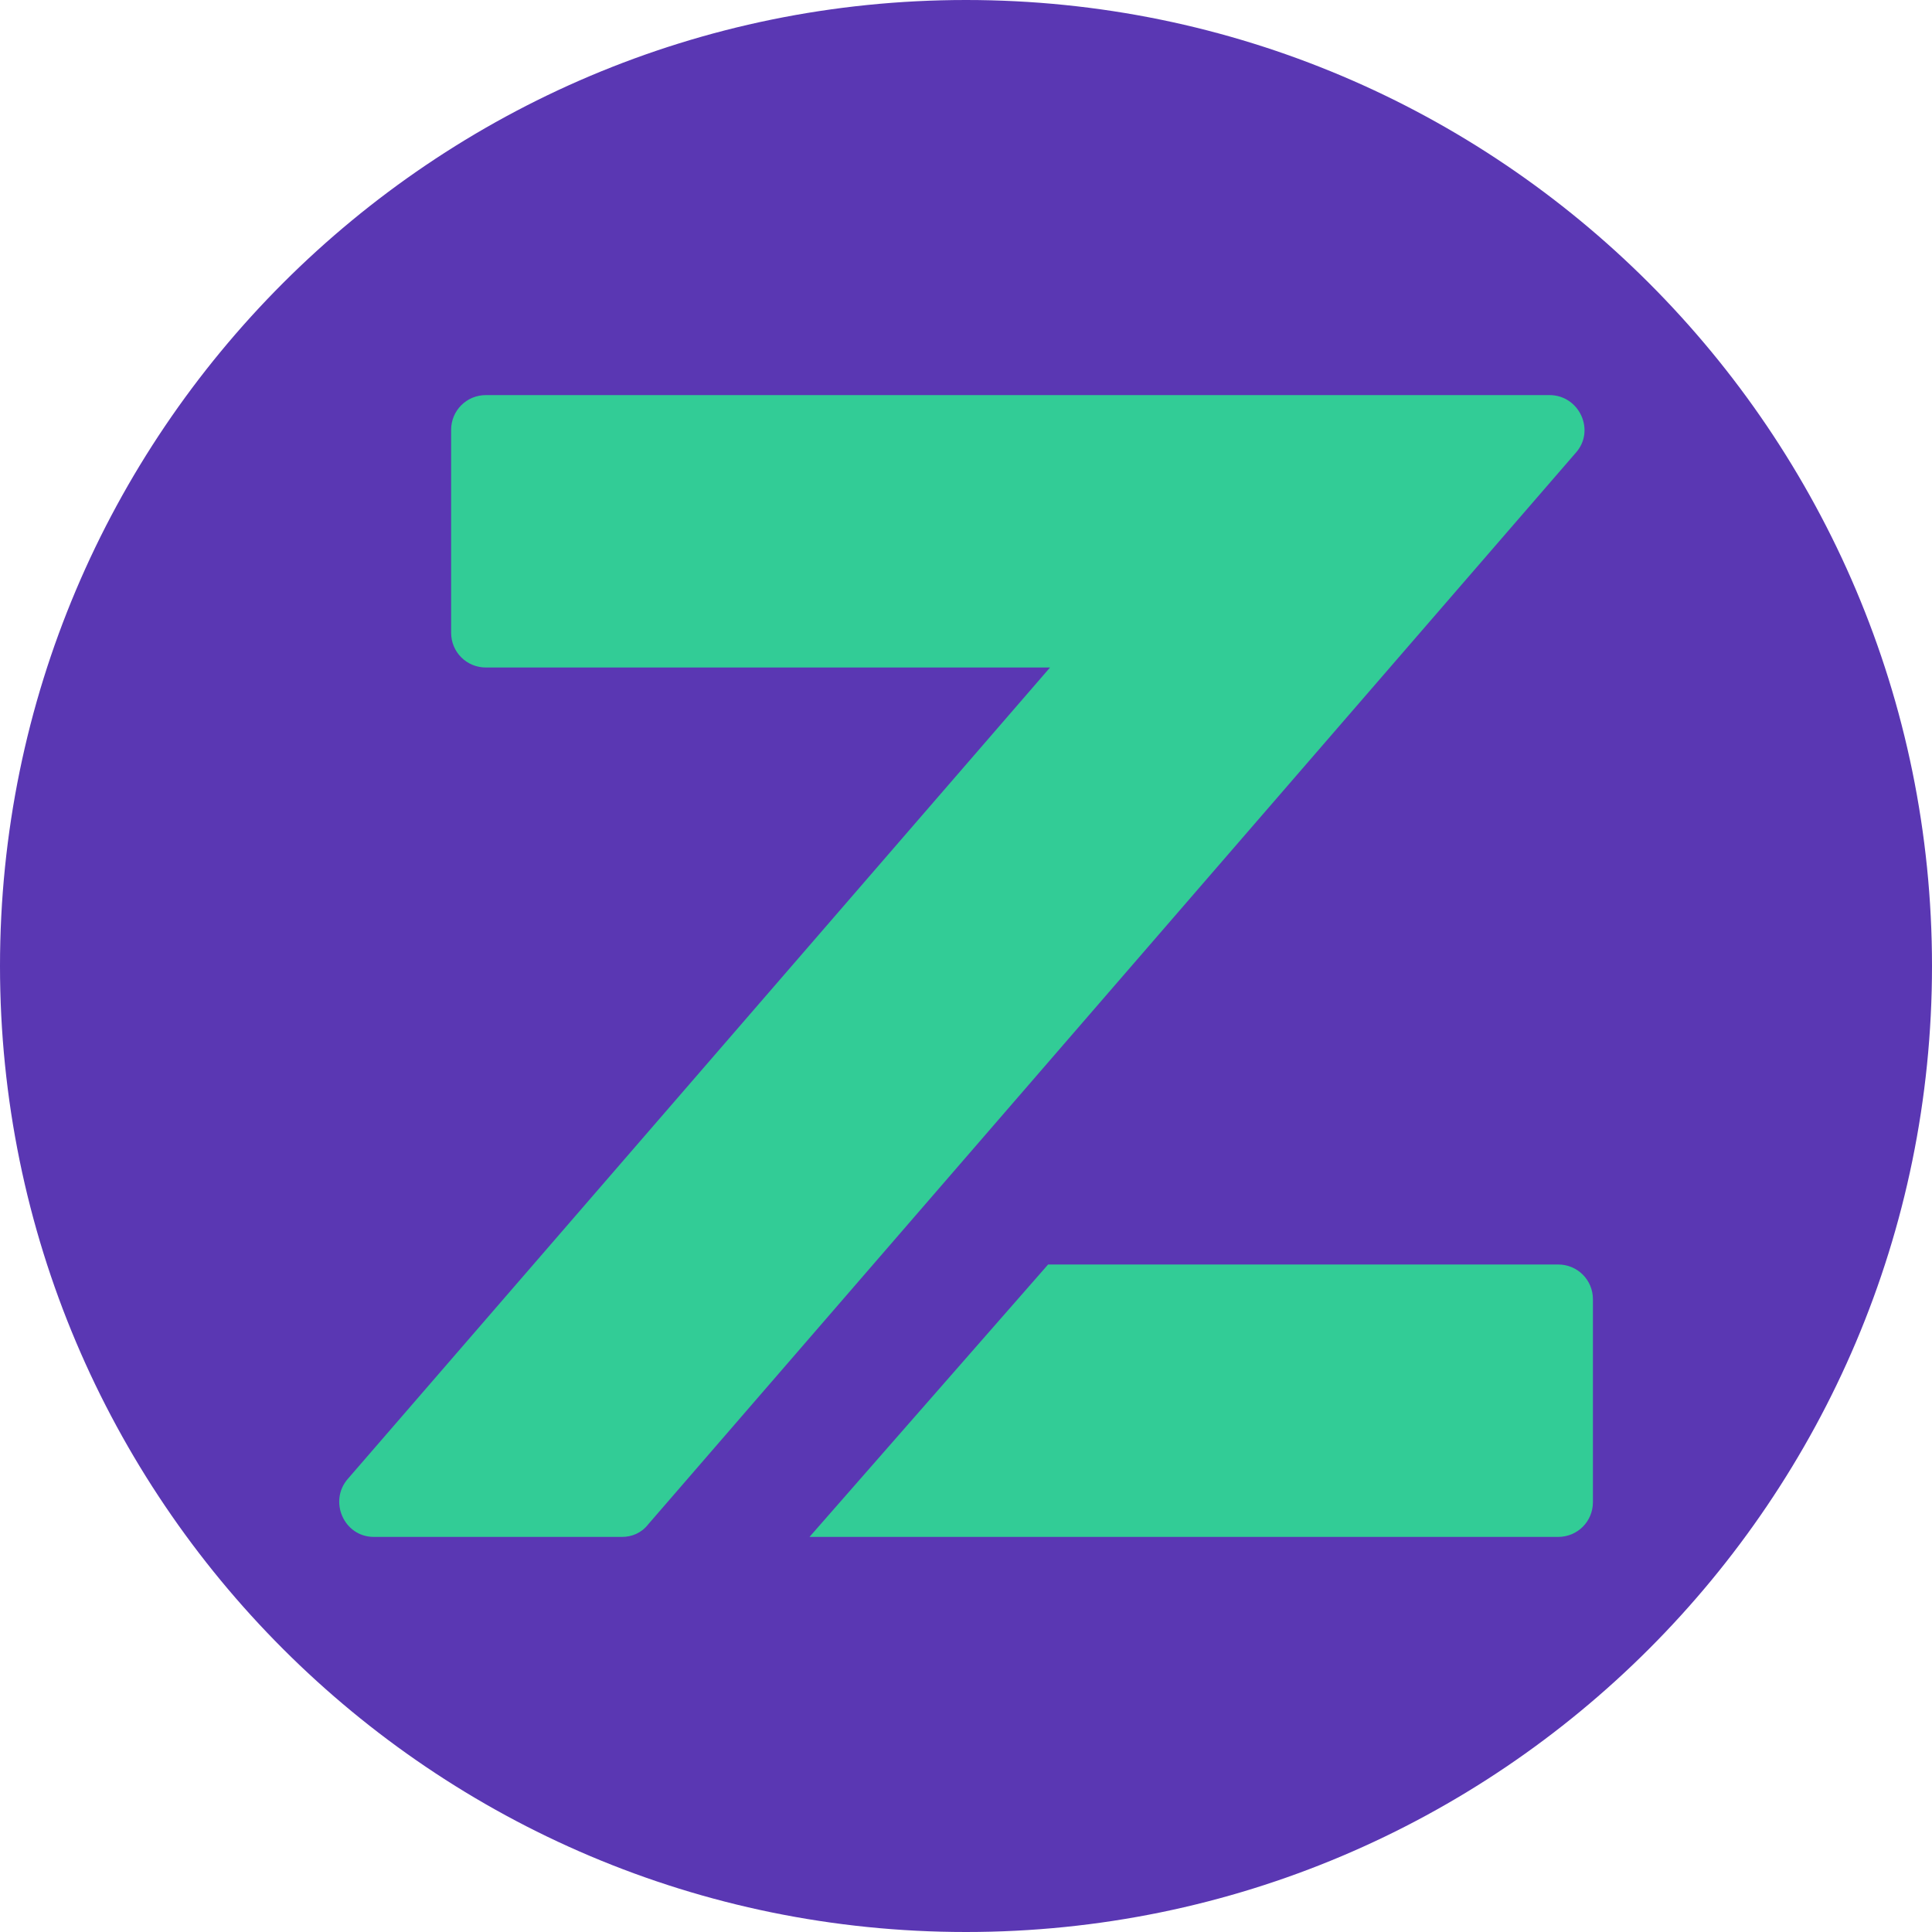
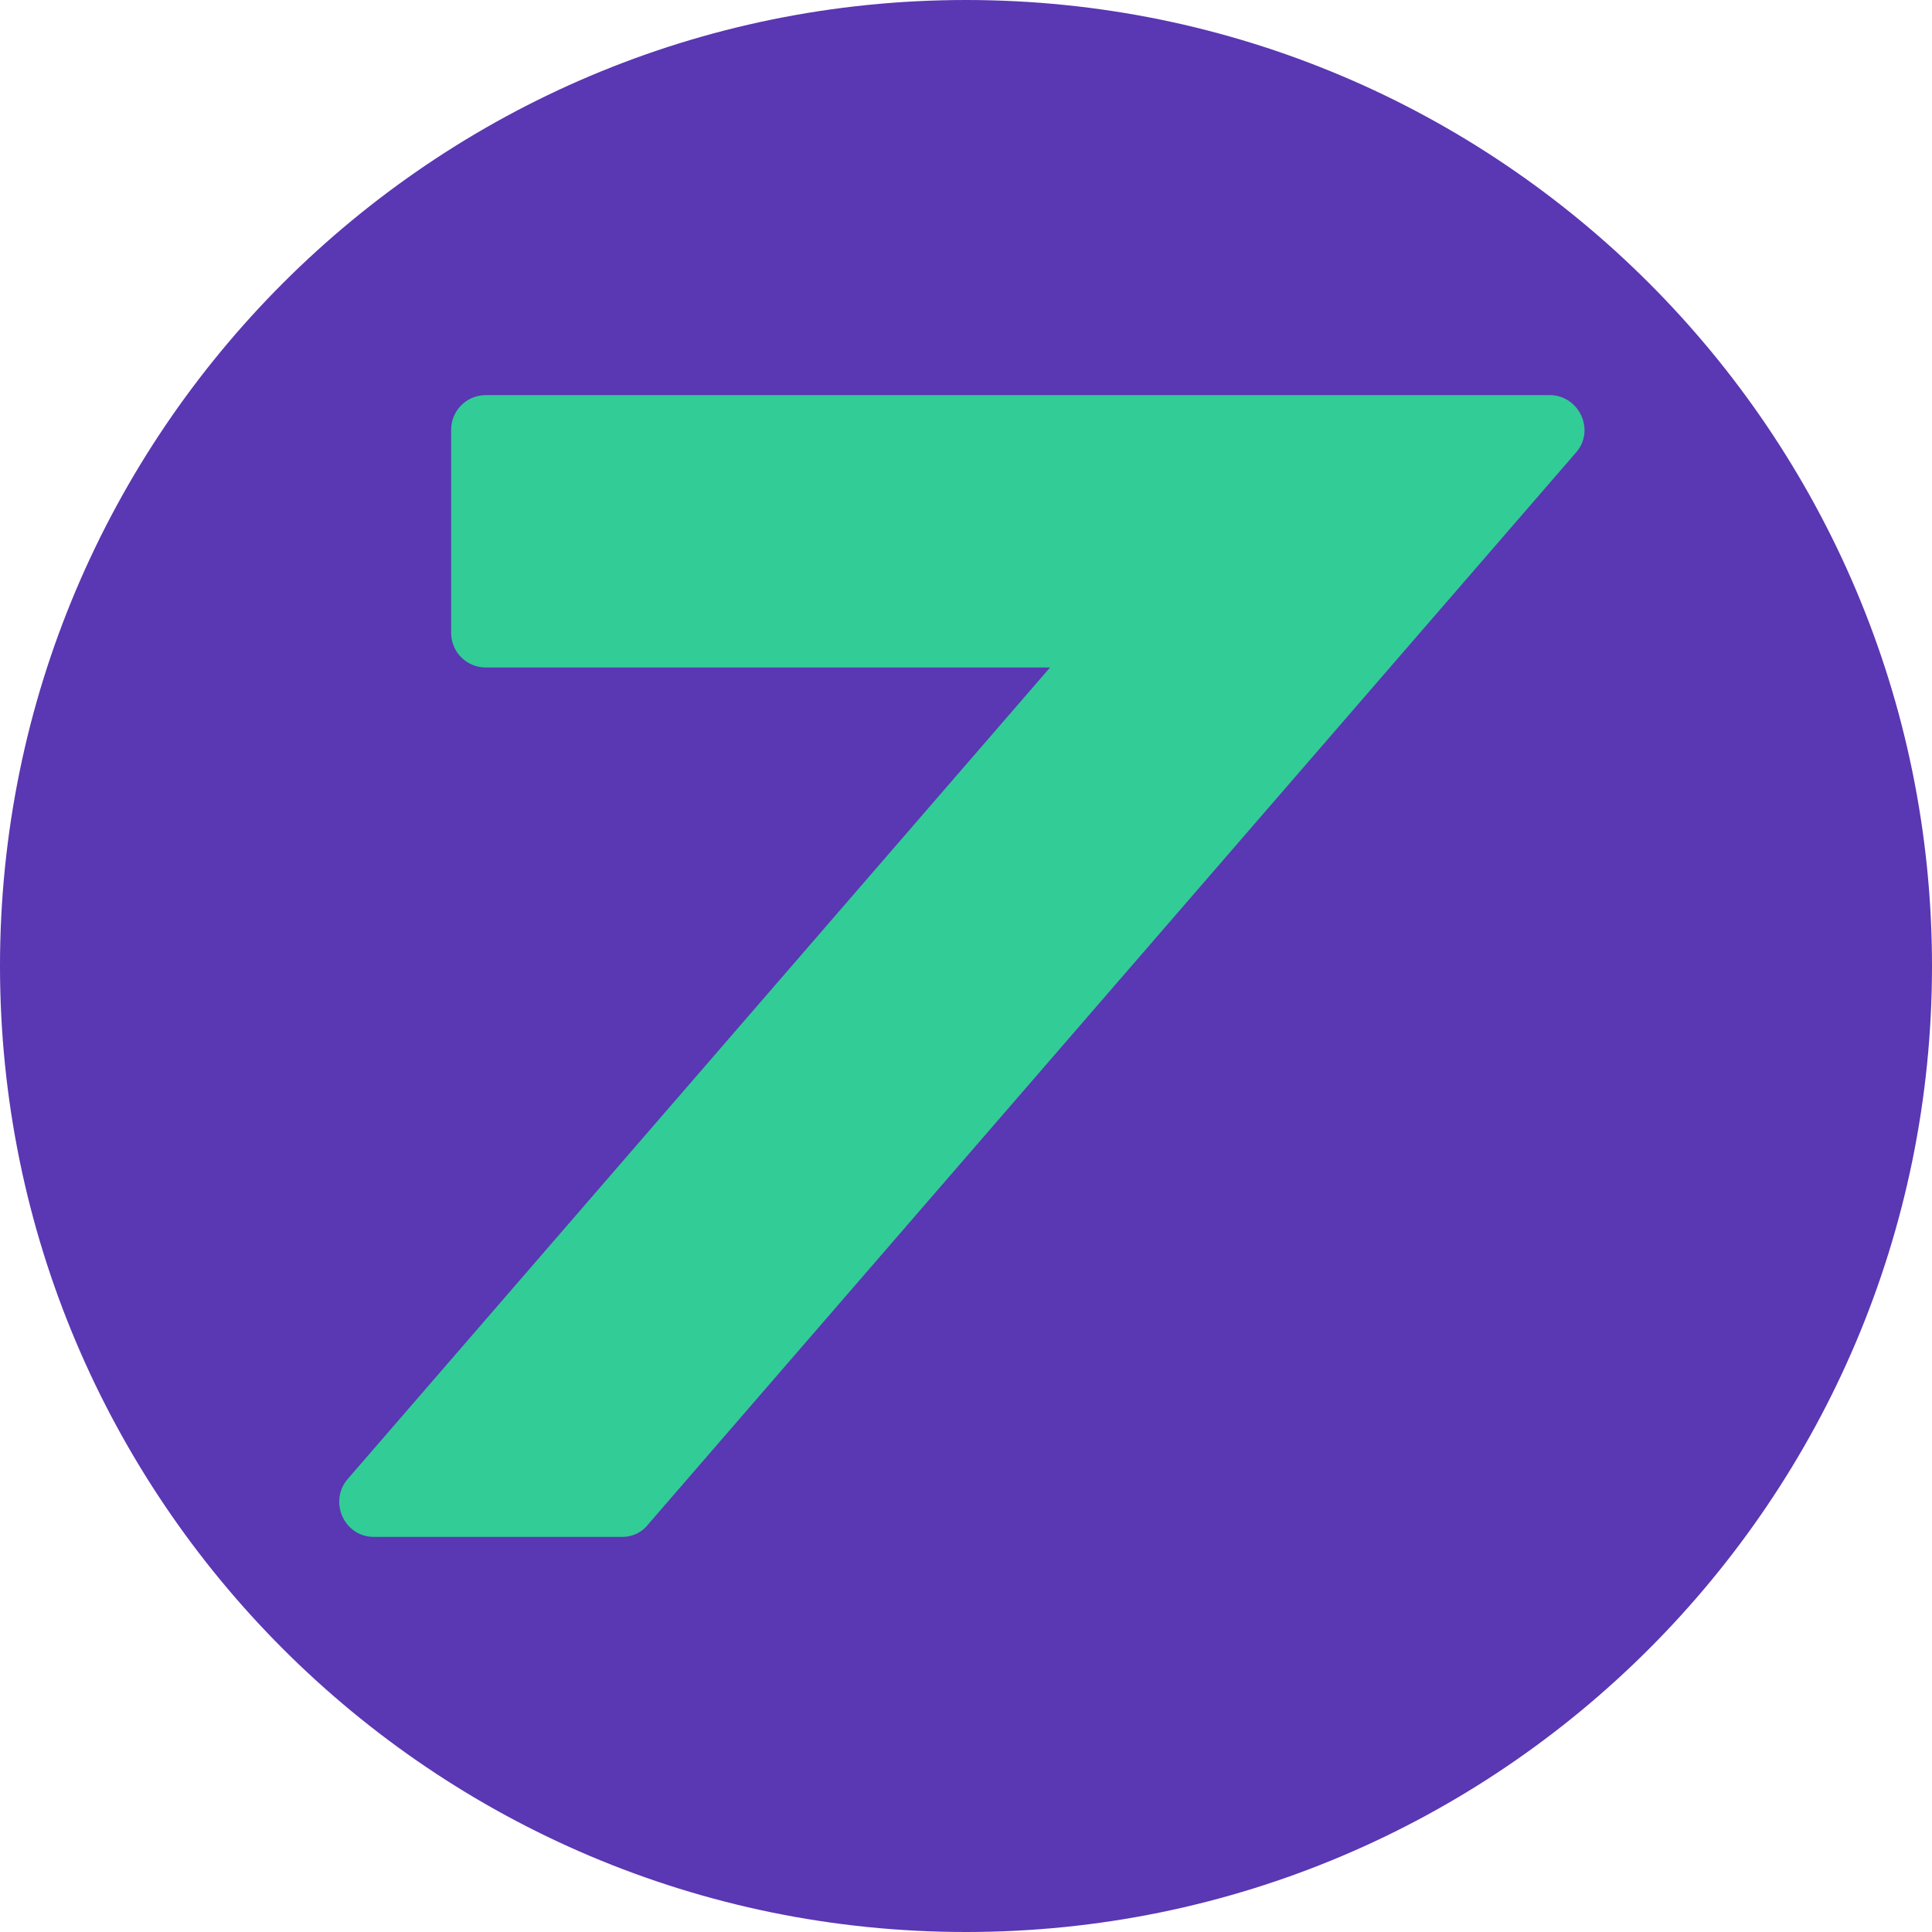
<svg xmlns="http://www.w3.org/2000/svg" version="1.1" id="Livello_1" x="0px" y="0px" viewBox="0 0 200 200" style="enable-background:new 0 0 200 200;" xml:space="preserve">
  <style type="text/css">
	.st0{fill:#5A37B3;}
	.st1{fill:#32CC96;}
</style>
  <g>
-     <path class="st0" d="M100,0C44.8,0,0,44.8,0,100c0,55.2,44.8,100,100,100s100-44.8,100-100C200,44.8,155.2,0,100,0z" />
+     <path class="st0" d="M100,0C44.8,0,0,44.8,0,100c0,55.2,44.8,100,100,100s100-44.8,100-100C200,44.8,155.2,0,100,0" />
    <g>
-       <path class="st1" d="M161.3,159.1H83.8l24.7-28.2h52.8c2,0,3.6,1.6,3.6,3.6v21C164.9,157.5,163.3,159.1,161.3,159.1z" />
      <path class="st1" d="M143.7,40.9h-10.6H50.3c-2,0-3.6,1.6-3.6,3.6v21c0,2,1.6,3.6,3.6,3.6h58.4l-72.7,84c-2,2.3-0.4,6,2.7,6h25.7    c1,0,2-0.4,2.7-1.3l96-110.9c2.1-2.3,0.4-6-2.7-6H143.7z" />
    </g>
  </g>
</svg>